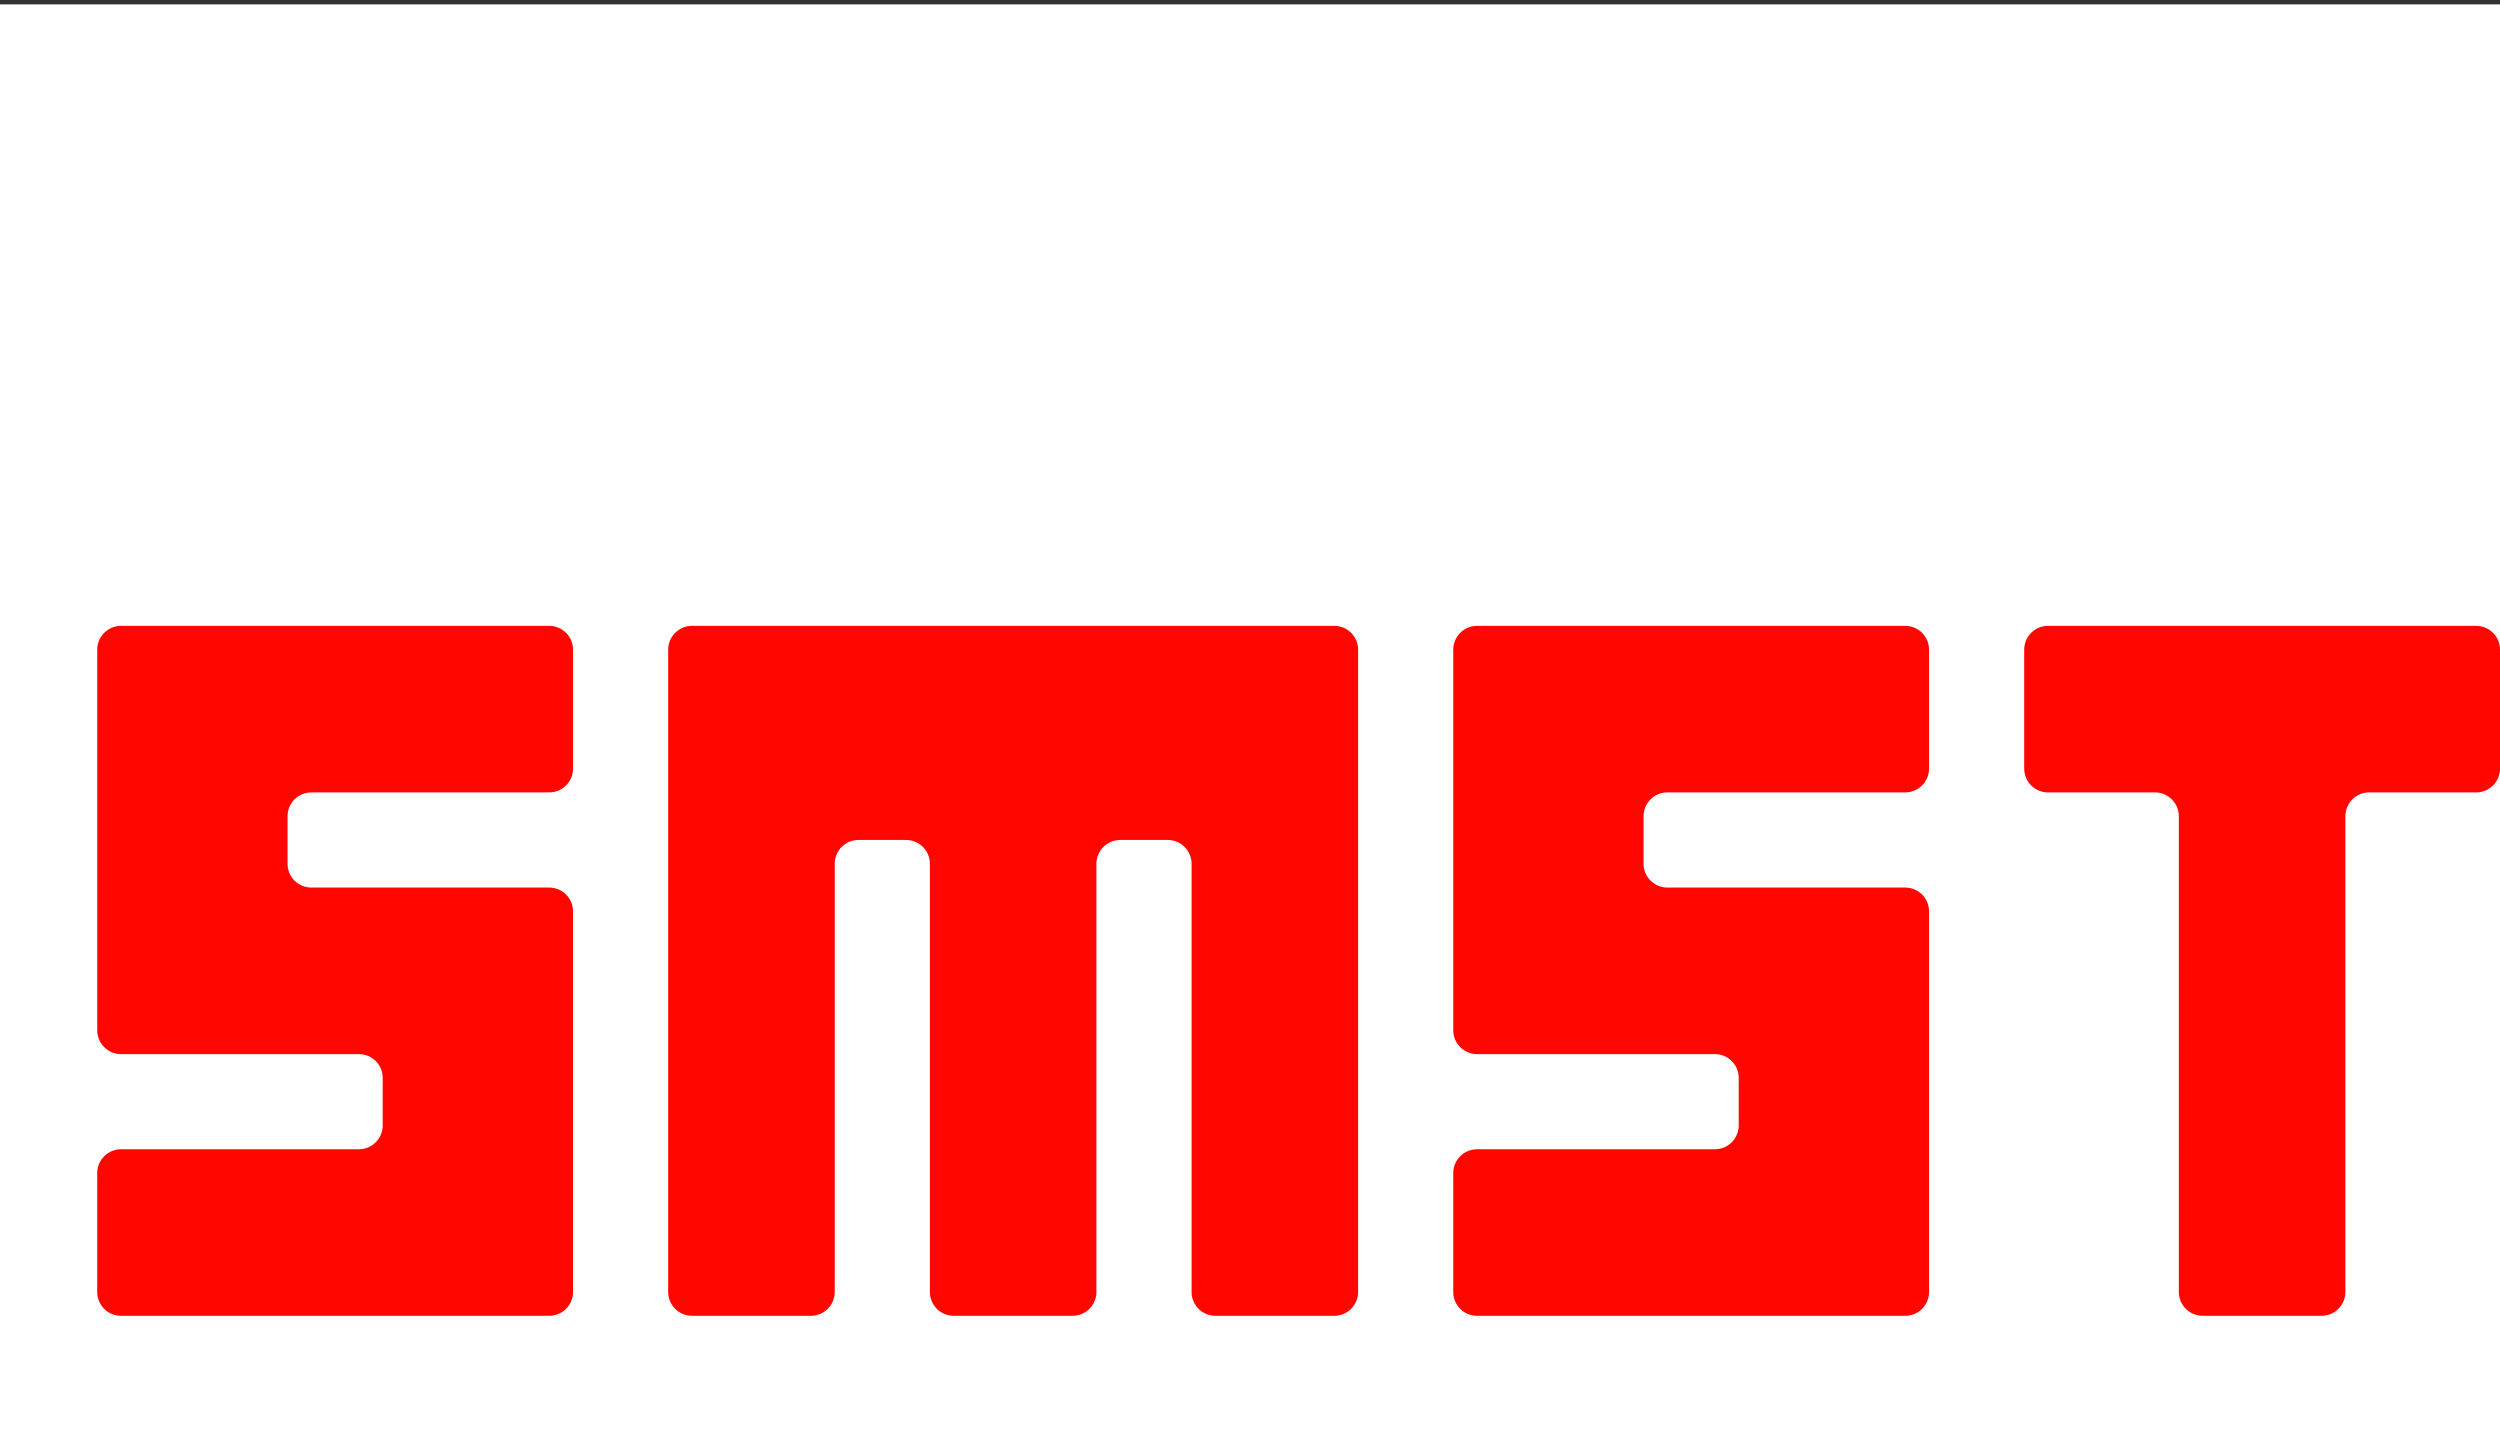
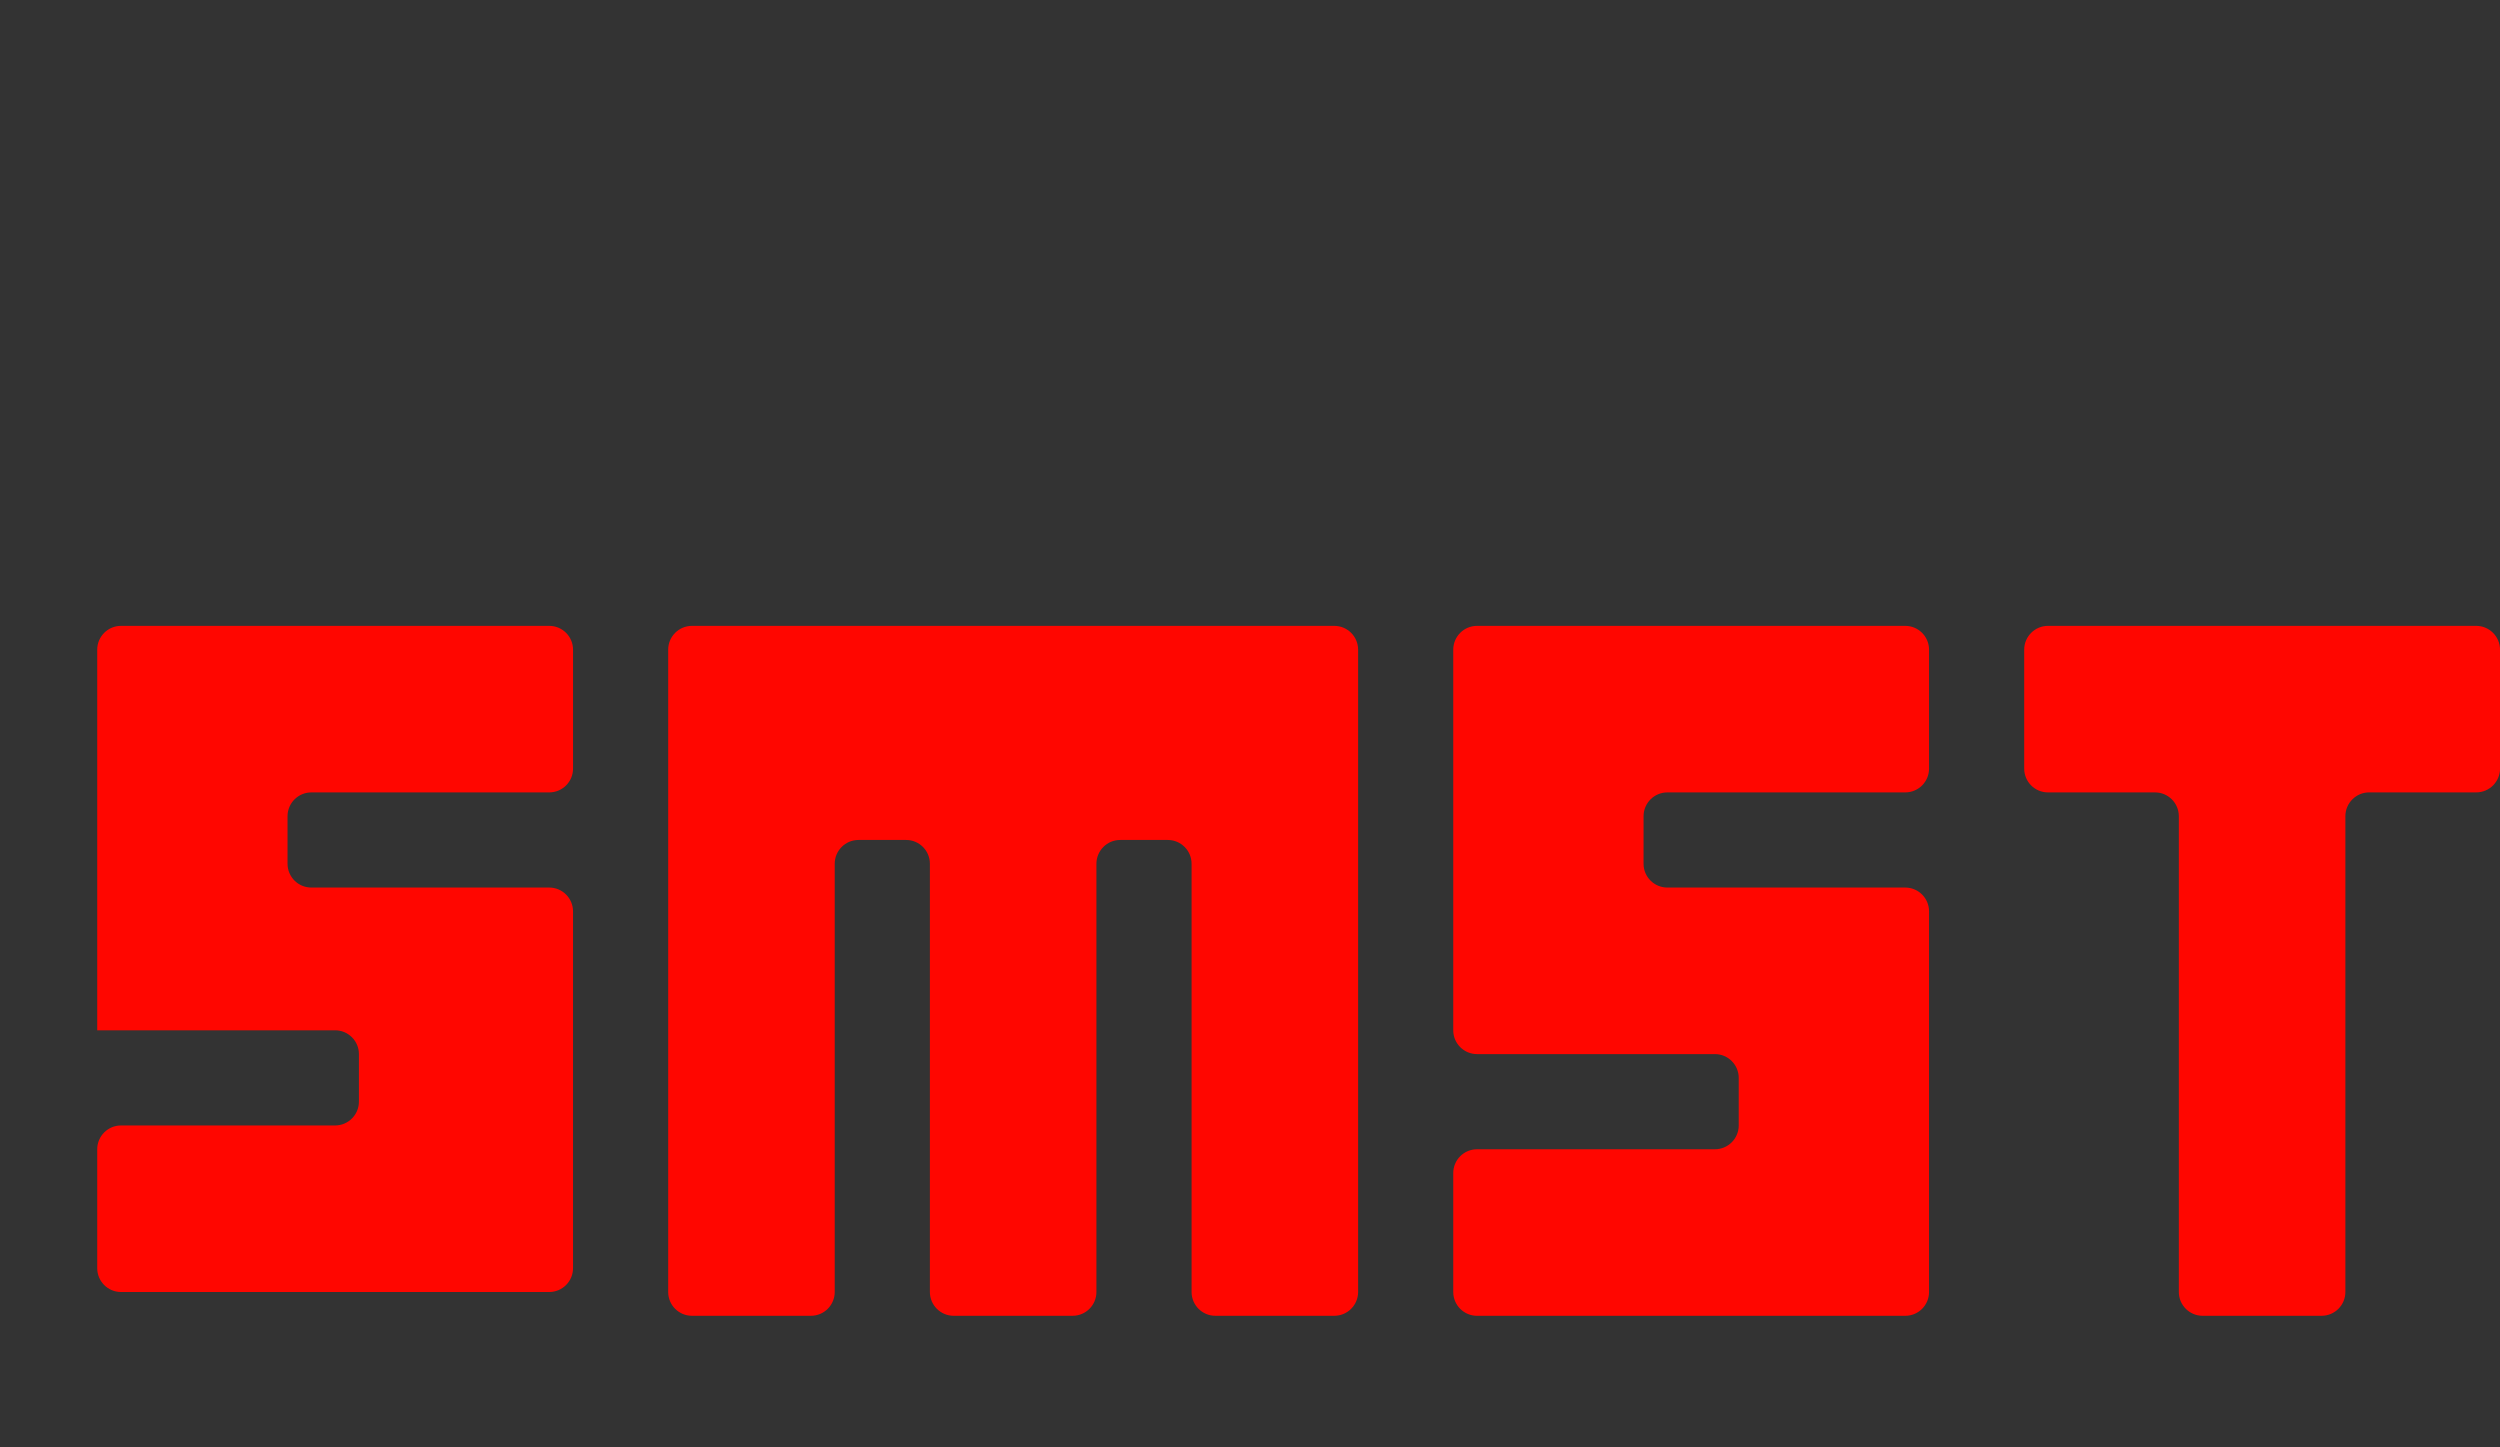
<svg xmlns="http://www.w3.org/2000/svg" version="1.1" id="Laag_1" x="0px" y="0px" width="190px" height="110px" viewBox="0 0 190 110" enable-background="new 0 0 190 110" xml:space="preserve">
  <rect x="0" y="0" width="190" height="110" fill="#333333" stroke="none" />
-   <rect y="0.333" fill-rule="evenodd" clip-rule="evenodd" fill="#FFFFFF" width="190" height="110" />
  <g>
-     <path fill-rule="evenodd" clip-rule="evenodd" fill="#FF0600" d="M23.662,60.223h18.08c0.999,0,1.809-0.808,1.809-1.808v-9.039   c0-0.999-0.81-1.81-1.809-1.81H9.197c-0.998,0-1.808,0.811-1.808,1.81v28.927c0,1,0.81,1.809,1.808,1.809h18.08   c0.999,0,1.809,0.811,1.809,1.809v3.613c0,1-0.811,1.81-1.809,1.81H9.197c-0.998,0-1.808,0.811-1.808,1.809v9.039   c0,1,0.81,1.81,1.808,1.81h32.544c0.999,0,1.809-0.81,1.809-1.81V69.263c0-0.999-0.81-1.809-1.809-1.809h-18.08   c-0.998,0-1.808-0.808-1.808-1.808v-3.614C21.854,61.032,22.664,60.223,23.662,60.223L23.662,60.223z" />
+     <path fill-rule="evenodd" clip-rule="evenodd" fill="#FF0600" d="M23.662,60.223h18.08c0.999,0,1.809-0.808,1.809-1.808v-9.039   c0-0.999-0.81-1.81-1.809-1.81H9.197c-0.998,0-1.808,0.811-1.808,1.81v28.927h18.08   c0.999,0,1.809,0.811,1.809,1.809v3.613c0,1-0.811,1.81-1.809,1.81H9.197c-0.998,0-1.808,0.811-1.808,1.809v9.039   c0,1,0.81,1.81,1.808,1.81h32.544c0.999,0,1.809-0.81,1.809-1.81V69.263c0-0.999-0.81-1.809-1.809-1.809h-18.08   c-0.998,0-1.808-0.808-1.808-1.808v-3.614C21.854,61.032,22.664,60.223,23.662,60.223L23.662,60.223z" />
    <path fill-rule="evenodd" clip-rule="evenodd" fill="#FF0600" d="M101.407,47.566H52.59c-0.999,0-1.808,0.811-1.808,1.81V98.19   c0,1,0.809,1.81,1.808,1.81h9.041c0.998,0,1.808-0.81,1.808-1.81V65.646c0-0.998,0.809-1.809,1.807-1.809h3.617   c0.999,0,1.808,0.811,1.808,1.809V98.19c0,1,0.81,1.81,1.808,1.81h9.041c0.998,0,1.808-0.81,1.808-1.81V65.646   c0-0.998,0.81-1.809,1.808-1.809h3.615c0.999,0,1.809,0.811,1.809,1.809V98.19c0,1,0.809,1.81,1.807,1.81h9.041   c0.997,0,1.809-0.81,1.809-1.81V49.376C103.216,48.377,102.404,47.566,101.407,47.566L101.407,47.566z" />
    <path fill-rule="evenodd" clip-rule="evenodd" fill="#FF0600" d="M126.72,60.223h18.079c0.999,0,1.809-0.808,1.809-1.808v-9.039   c0-0.999-0.81-1.81-1.809-1.81h-32.543c-1,0-1.809,0.811-1.809,1.81v28.927c0,1,0.809,1.809,1.809,1.809h18.079   c0.998,0,1.808,0.811,1.808,1.809v3.613c0,1-0.81,1.81-1.808,1.81h-18.079c-1,0-1.809,0.811-1.809,1.809v9.039   c0,1,0.809,1.81,1.809,1.81h32.543c0.999,0,1.809-0.81,1.809-1.81V69.263c0-0.999-0.81-1.809-1.809-1.809H126.72   c-1,0-1.81-0.808-1.81-1.808l0.001-3.614C124.911,61.032,125.72,60.223,126.72,60.223L126.72,60.223z" />
    <path fill-rule="evenodd" clip-rule="evenodd" fill="#FF0600" d="M188.19,47.566h-32.542c-1,0-1.809,0.811-1.809,1.81v9.039   c0,1,0.809,1.808,1.809,1.808h8.134c0.999,0,1.809,0.81,1.809,1.81V98.19c0,1,0.81,1.81,1.808,1.81h9.041   c0.999,0,1.809-0.81,1.809-1.81V62.032c0-1,0.811-1.81,1.807-1.81h8.136c1,0,1.81-0.808,1.81-1.808v-9.039   C190,48.377,189.19,47.566,188.19,47.566L188.19,47.566z" />
  </g>
</svg>